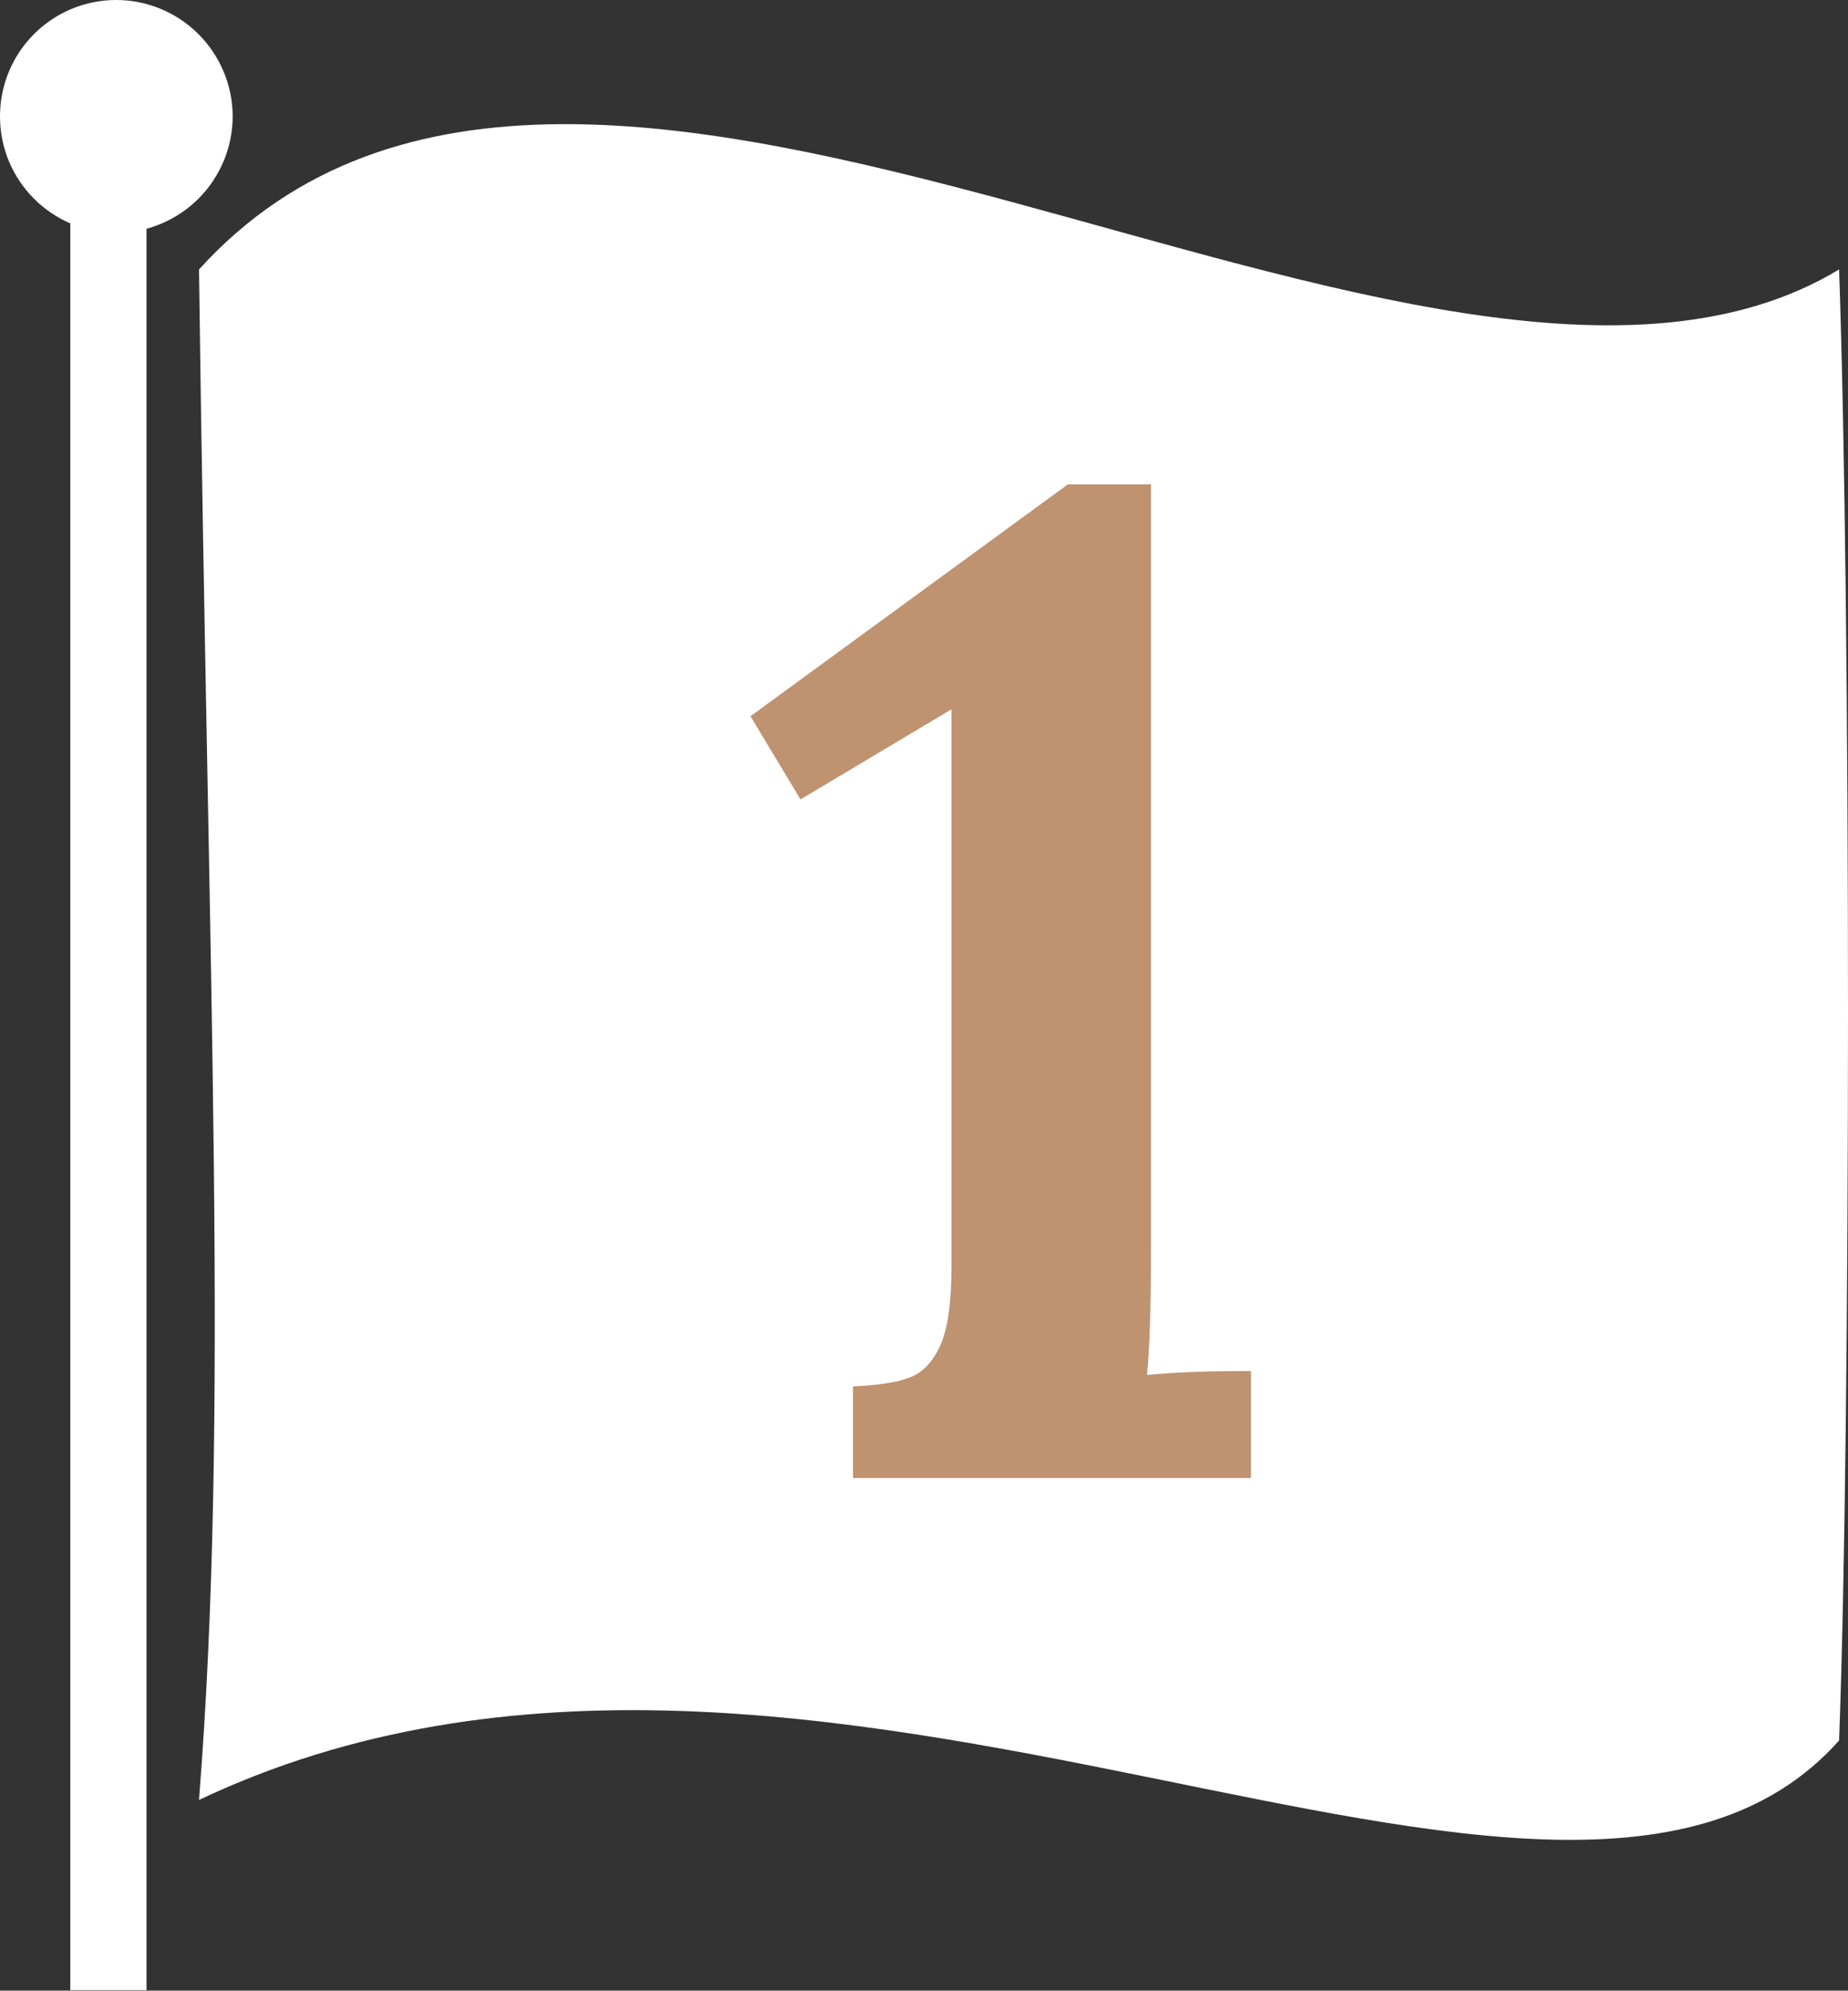
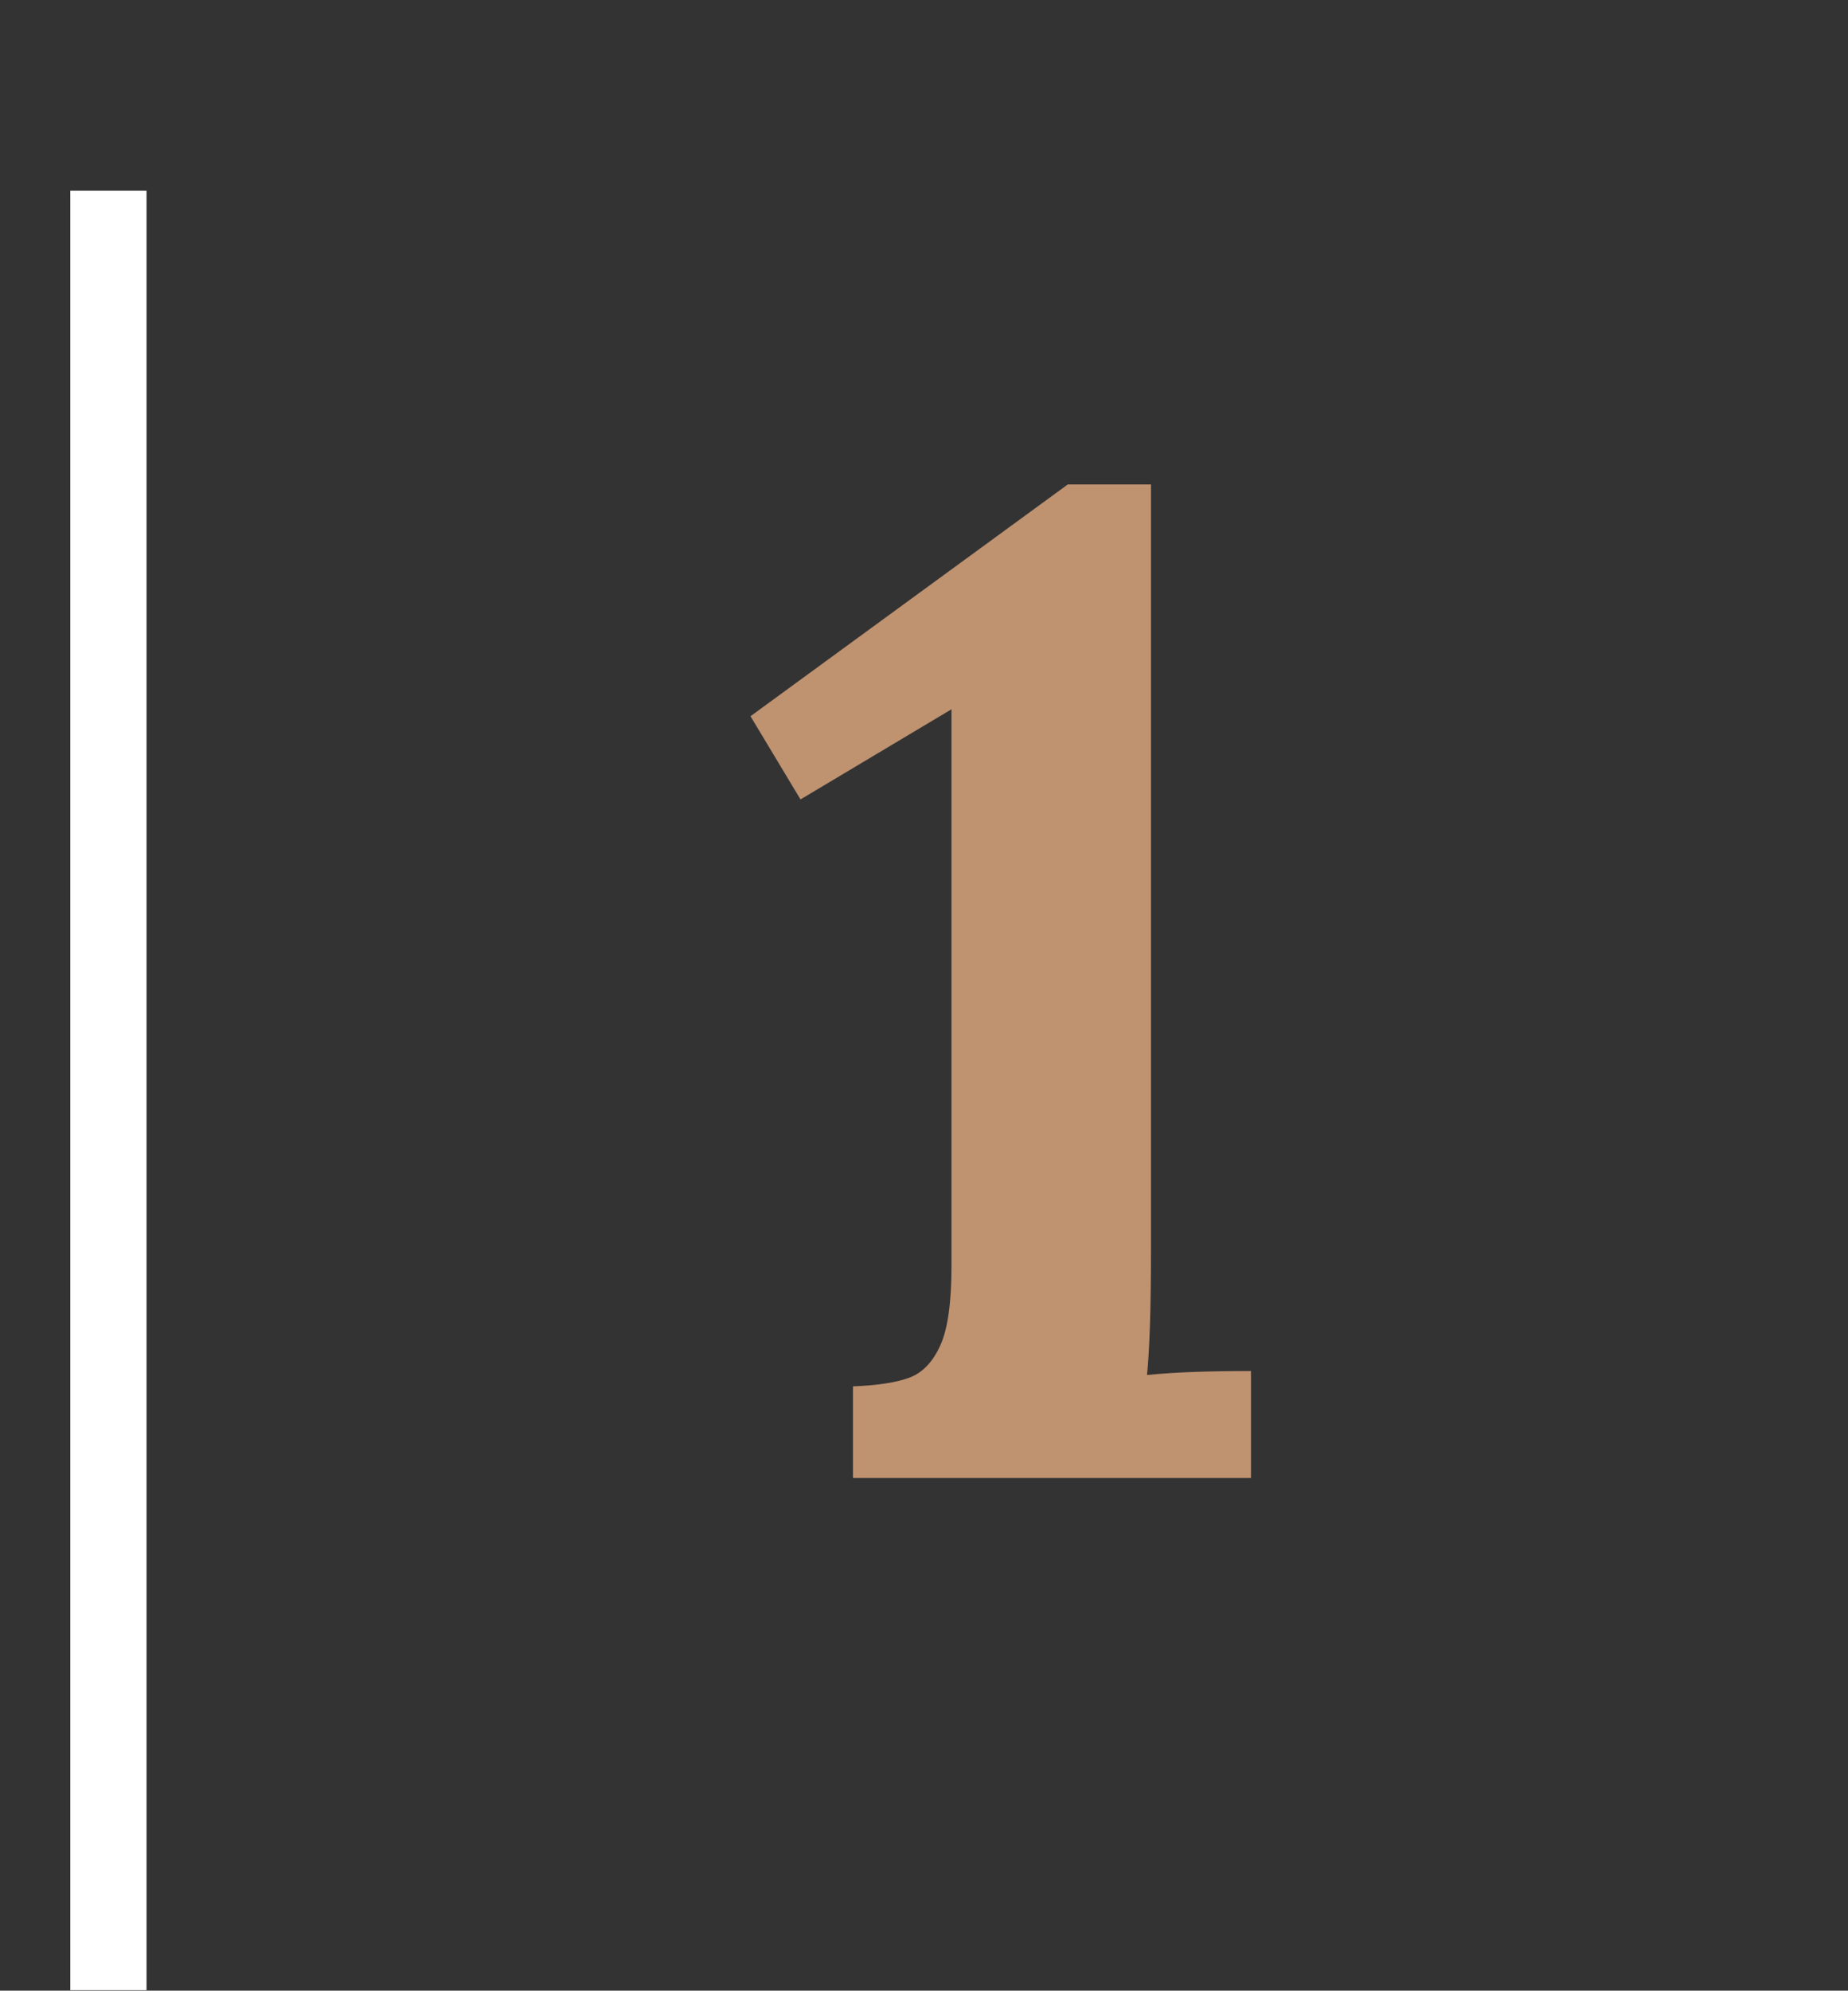
<svg xmlns="http://www.w3.org/2000/svg" id="_レイヤー_2" data-name="レイヤー 2" viewBox="0 0 37.33 40.19">
  <rect x="0" y="0" width="37.33" height="40.19" fill="#333333" stroke="none" />
  <defs>
    <style>
      .cls-1 {
        fill: none;
        stroke: #fff;
        stroke-linecap: square;
        stroke-width: 1.54px;
      }

      .cls-2 {
        fill: #bf9270;
      }

      .cls-3 {
        fill: #fff;
      }
    </style>
  </defs>
  <g id="_レイヤー_2-2" data-name="レイヤー 2">
    <g>
      <g>
        <g>
-           <path class="cls-3" d="M4.02,5.44c7.81-8.61,24.9,4.97,33.13,0,.24,6.82.24,23.35,0,29.7-5.6,6.27-20.65-4.71-33.13,1.2.61-7.75.19-16.13,0-30.9Z" />
          <line class="cls-1" x1="2.19" y1="4.62" x2="2.19" y2="39.41" />
        </g>
-         <path class="cls-3" d="M4.7,2.35c0,.62-.25,1.22-.69,1.66-.44.44-1.04.69-1.66.69-1.3,0-2.35-1.05-2.35-2.35S1.05,0,2.35,0c.62,0,1.22.25,1.66.69.44.44.69,1.04.69,1.66Z" />
      </g>
      <path class="cls-2" d="M17.23,27.99c.5-.02.89-.08,1.15-.18.26-.1.47-.32.62-.66s.22-.87.22-1.6v-11.23l-3.05,1.82-1.01-1.68,6.41-4.68h1.68v15.46c0,1.19-.03,2.03-.08,2.52.6-.06,1.3-.08,2.1-.08v2.16h-8.04v-1.85Z" />
    </g>
  </g>
</svg>